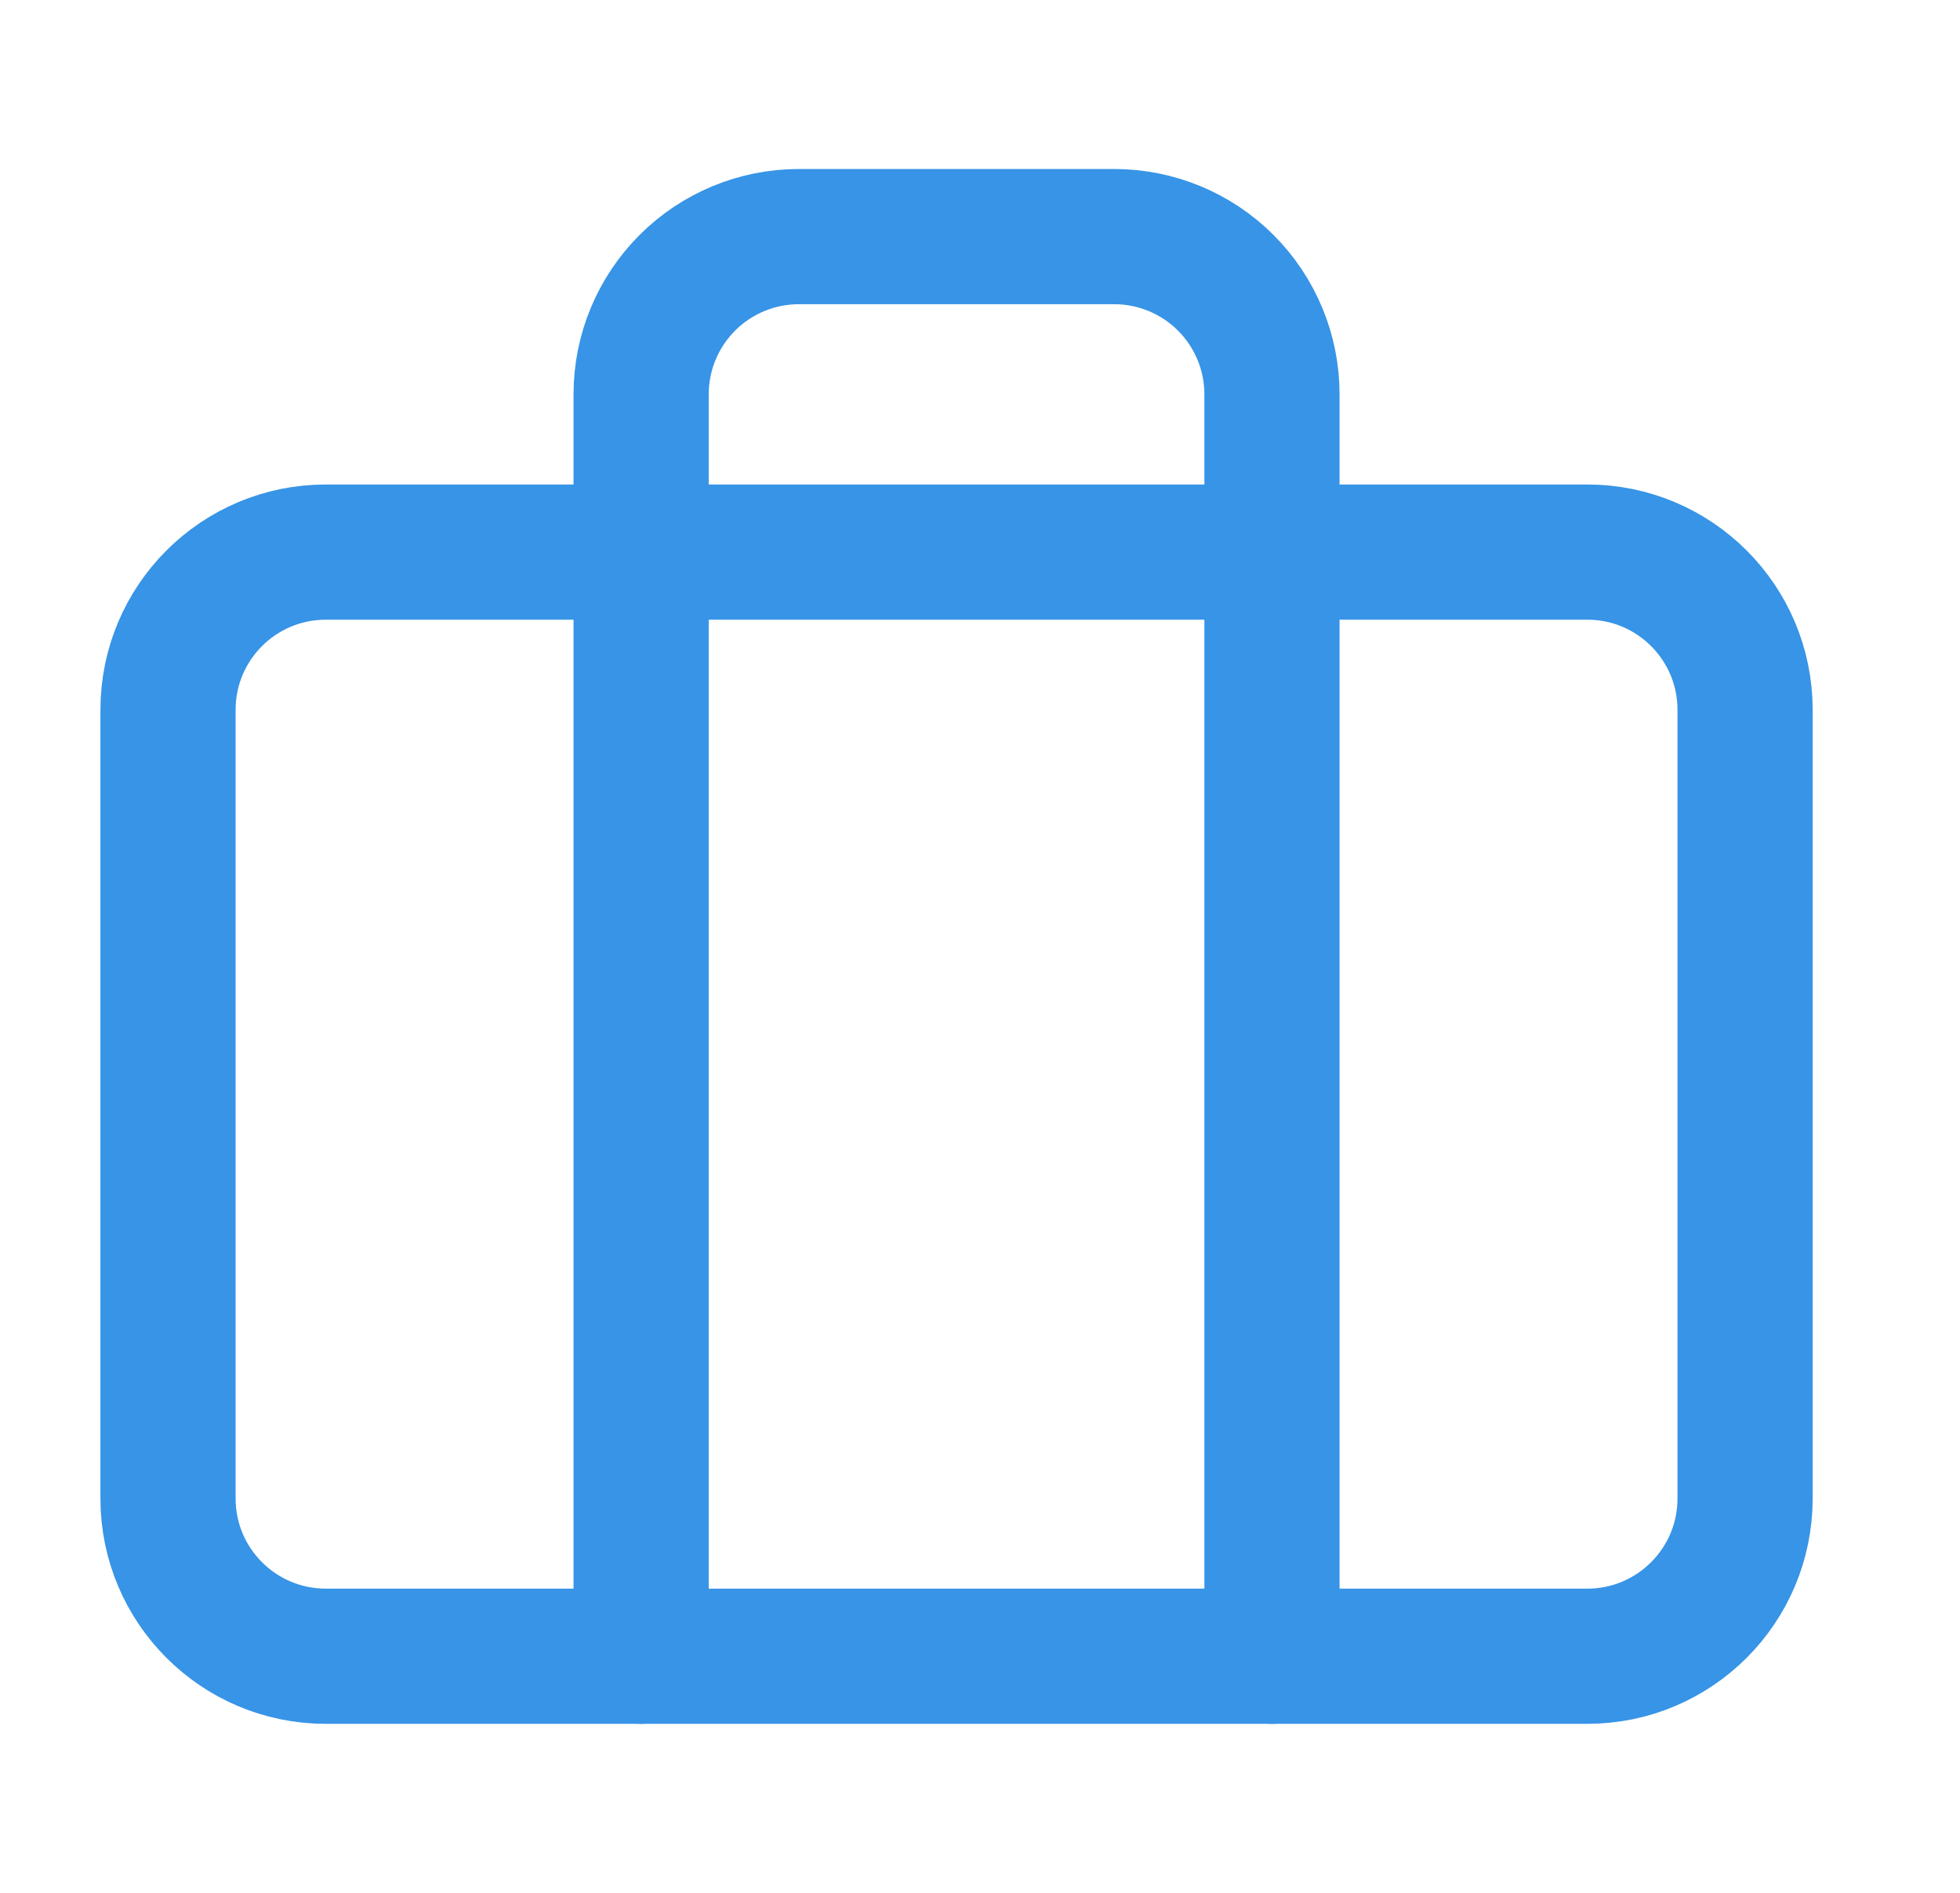
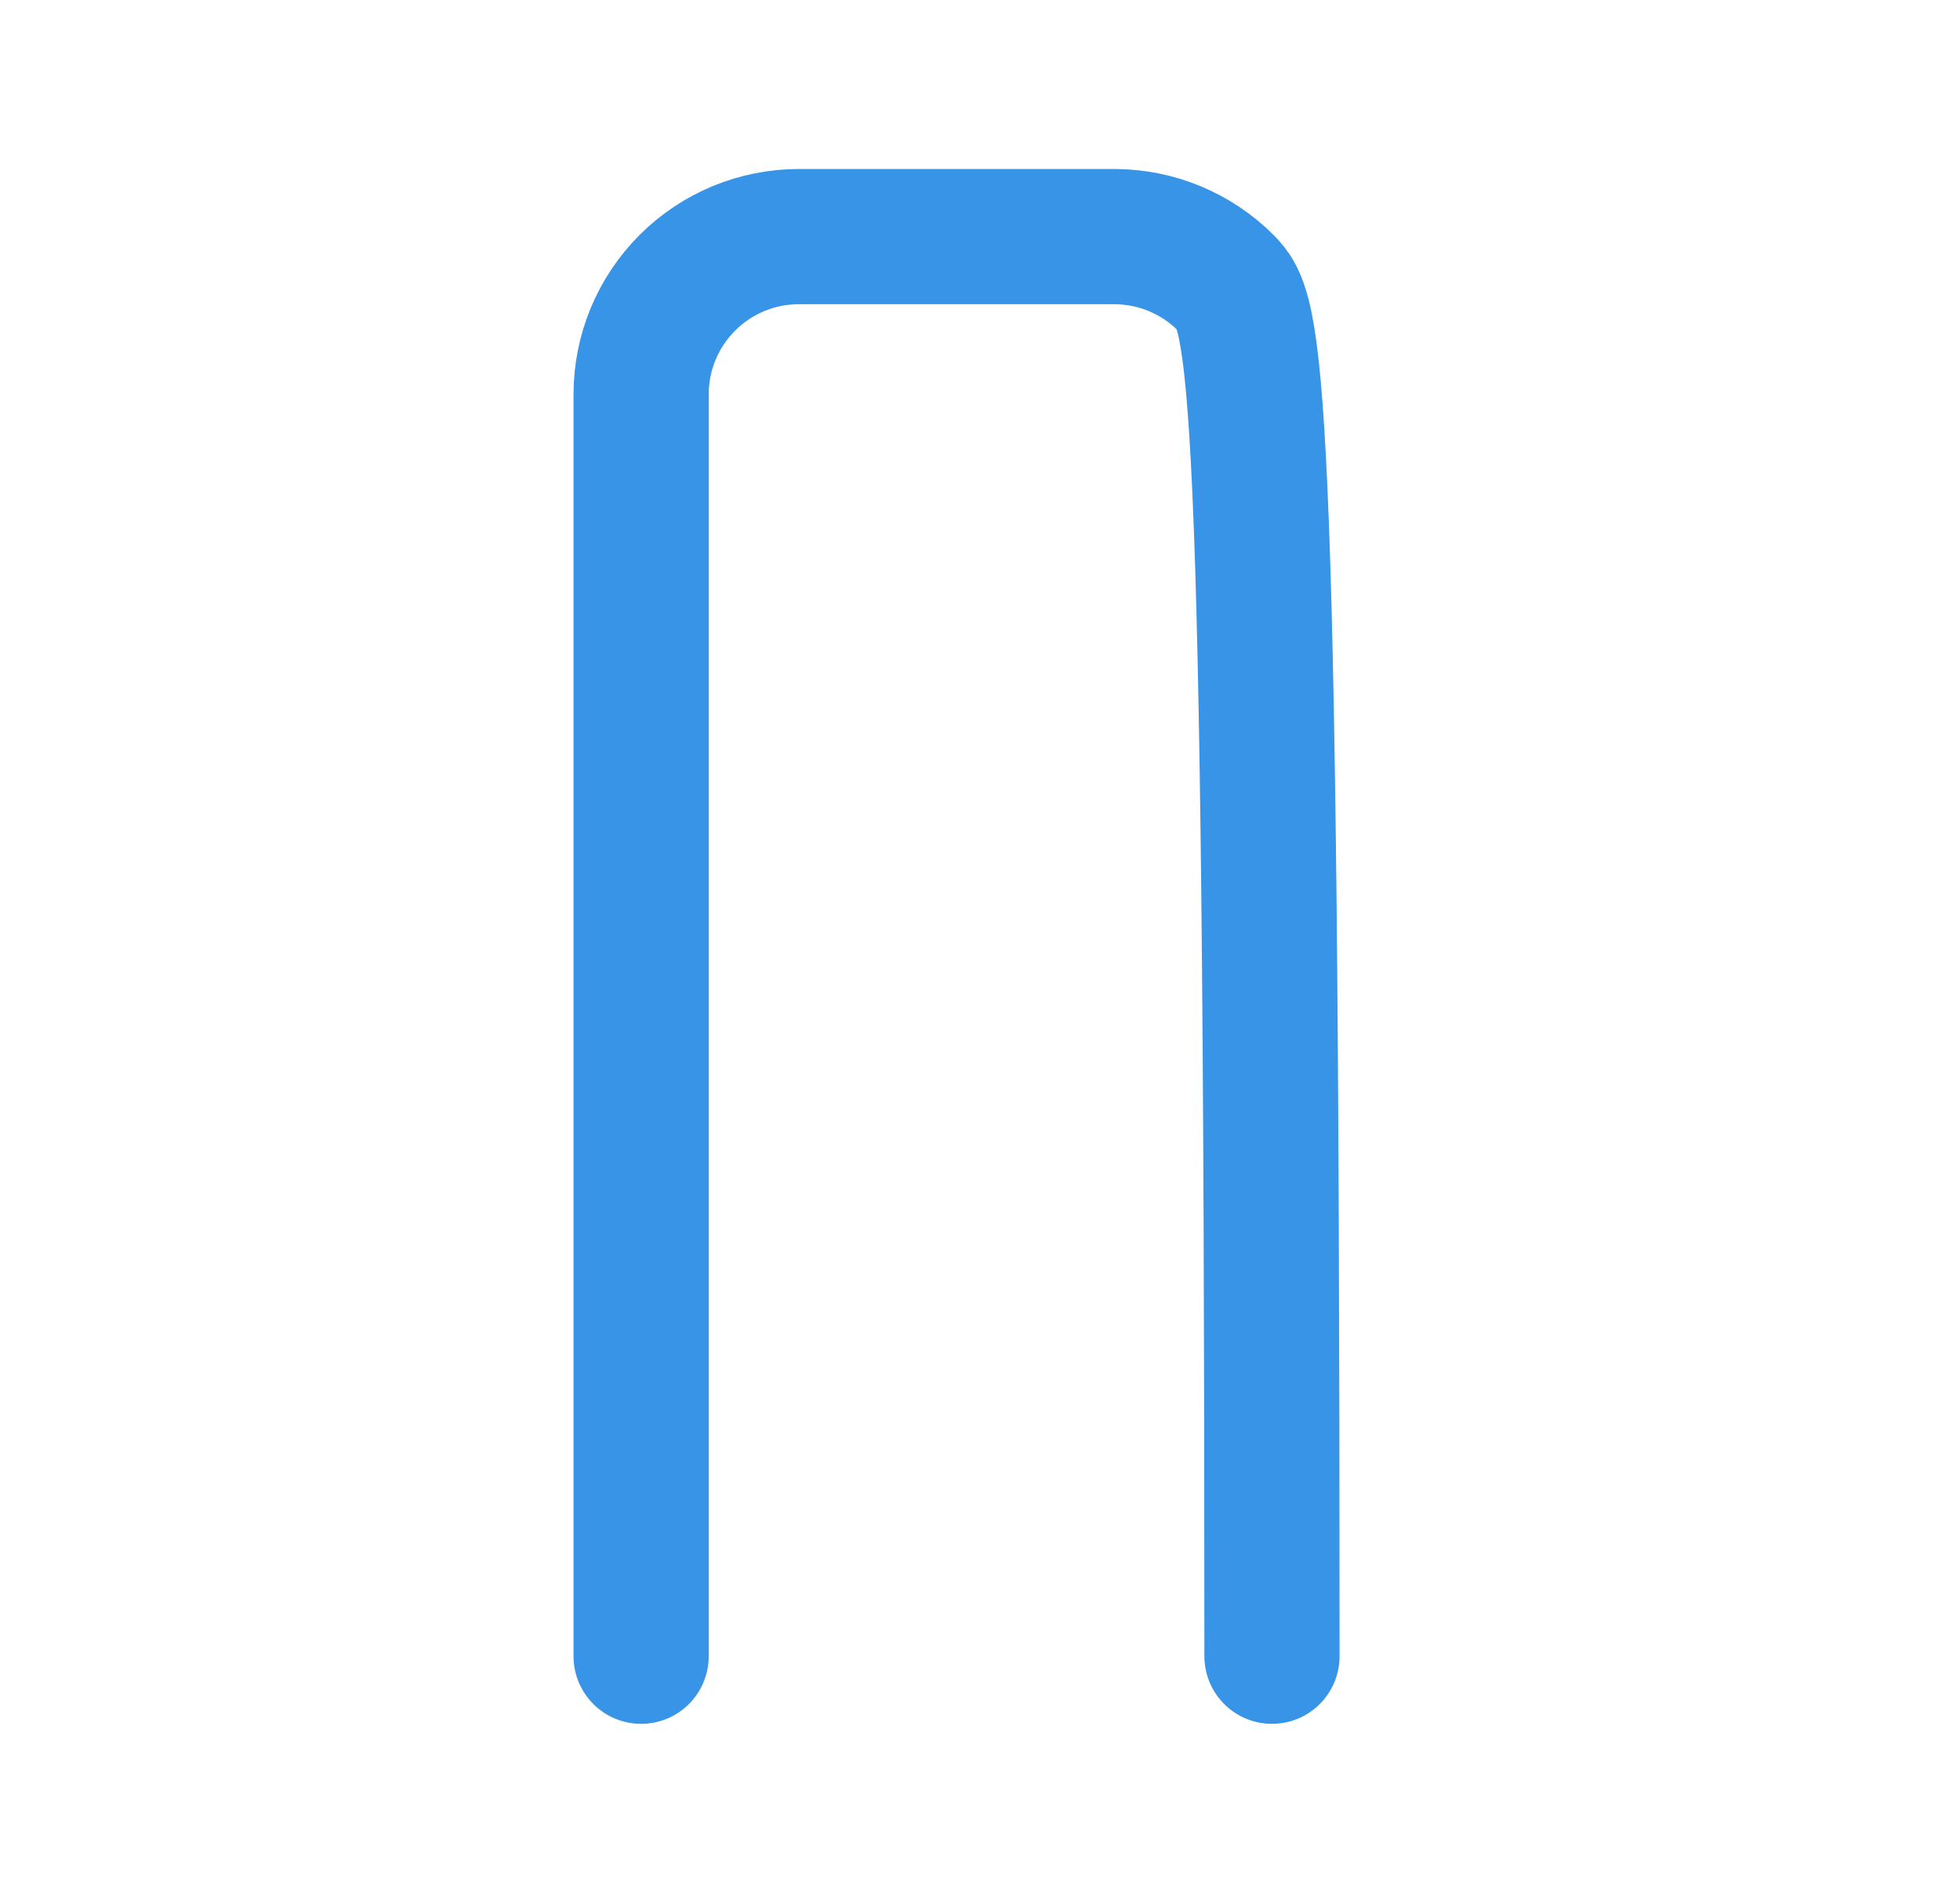
<svg xmlns="http://www.w3.org/2000/svg" width="29" height="28" viewBox="0 0 29 28" fill="none">
-   <path d="M23.486 8.167H4.82C3.531 8.167 2.486 9.211 2.486 10.5V22.167C2.486 23.455 3.531 24.5 4.82 24.5H23.486C24.775 24.5 25.82 23.455 25.82 22.167V10.5C25.82 9.211 24.775 8.167 23.486 8.167Z" stroke="#3794E6" stroke-width="2" stroke-linecap="round" stroke-linejoin="round" />
-   <path d="M18.82 24.5V5.833C18.82 5.214 18.574 4.621 18.136 4.183C17.699 3.746 17.105 3.5 16.486 3.5H11.82C11.201 3.5 10.607 3.746 10.17 4.183C9.732 4.621 9.486 5.214 9.486 5.833V24.5" stroke="#3794E6" stroke-width="2" stroke-linecap="round" stroke-linejoin="round" />
+   <path d="M18.82 24.5C18.82 5.214 18.574 4.621 18.136 4.183C17.699 3.746 17.105 3.5 16.486 3.5H11.82C11.201 3.5 10.607 3.746 10.17 4.183C9.732 4.621 9.486 5.214 9.486 5.833V24.5" stroke="#3794E6" stroke-width="2" stroke-linecap="round" stroke-linejoin="round" />
</svg>